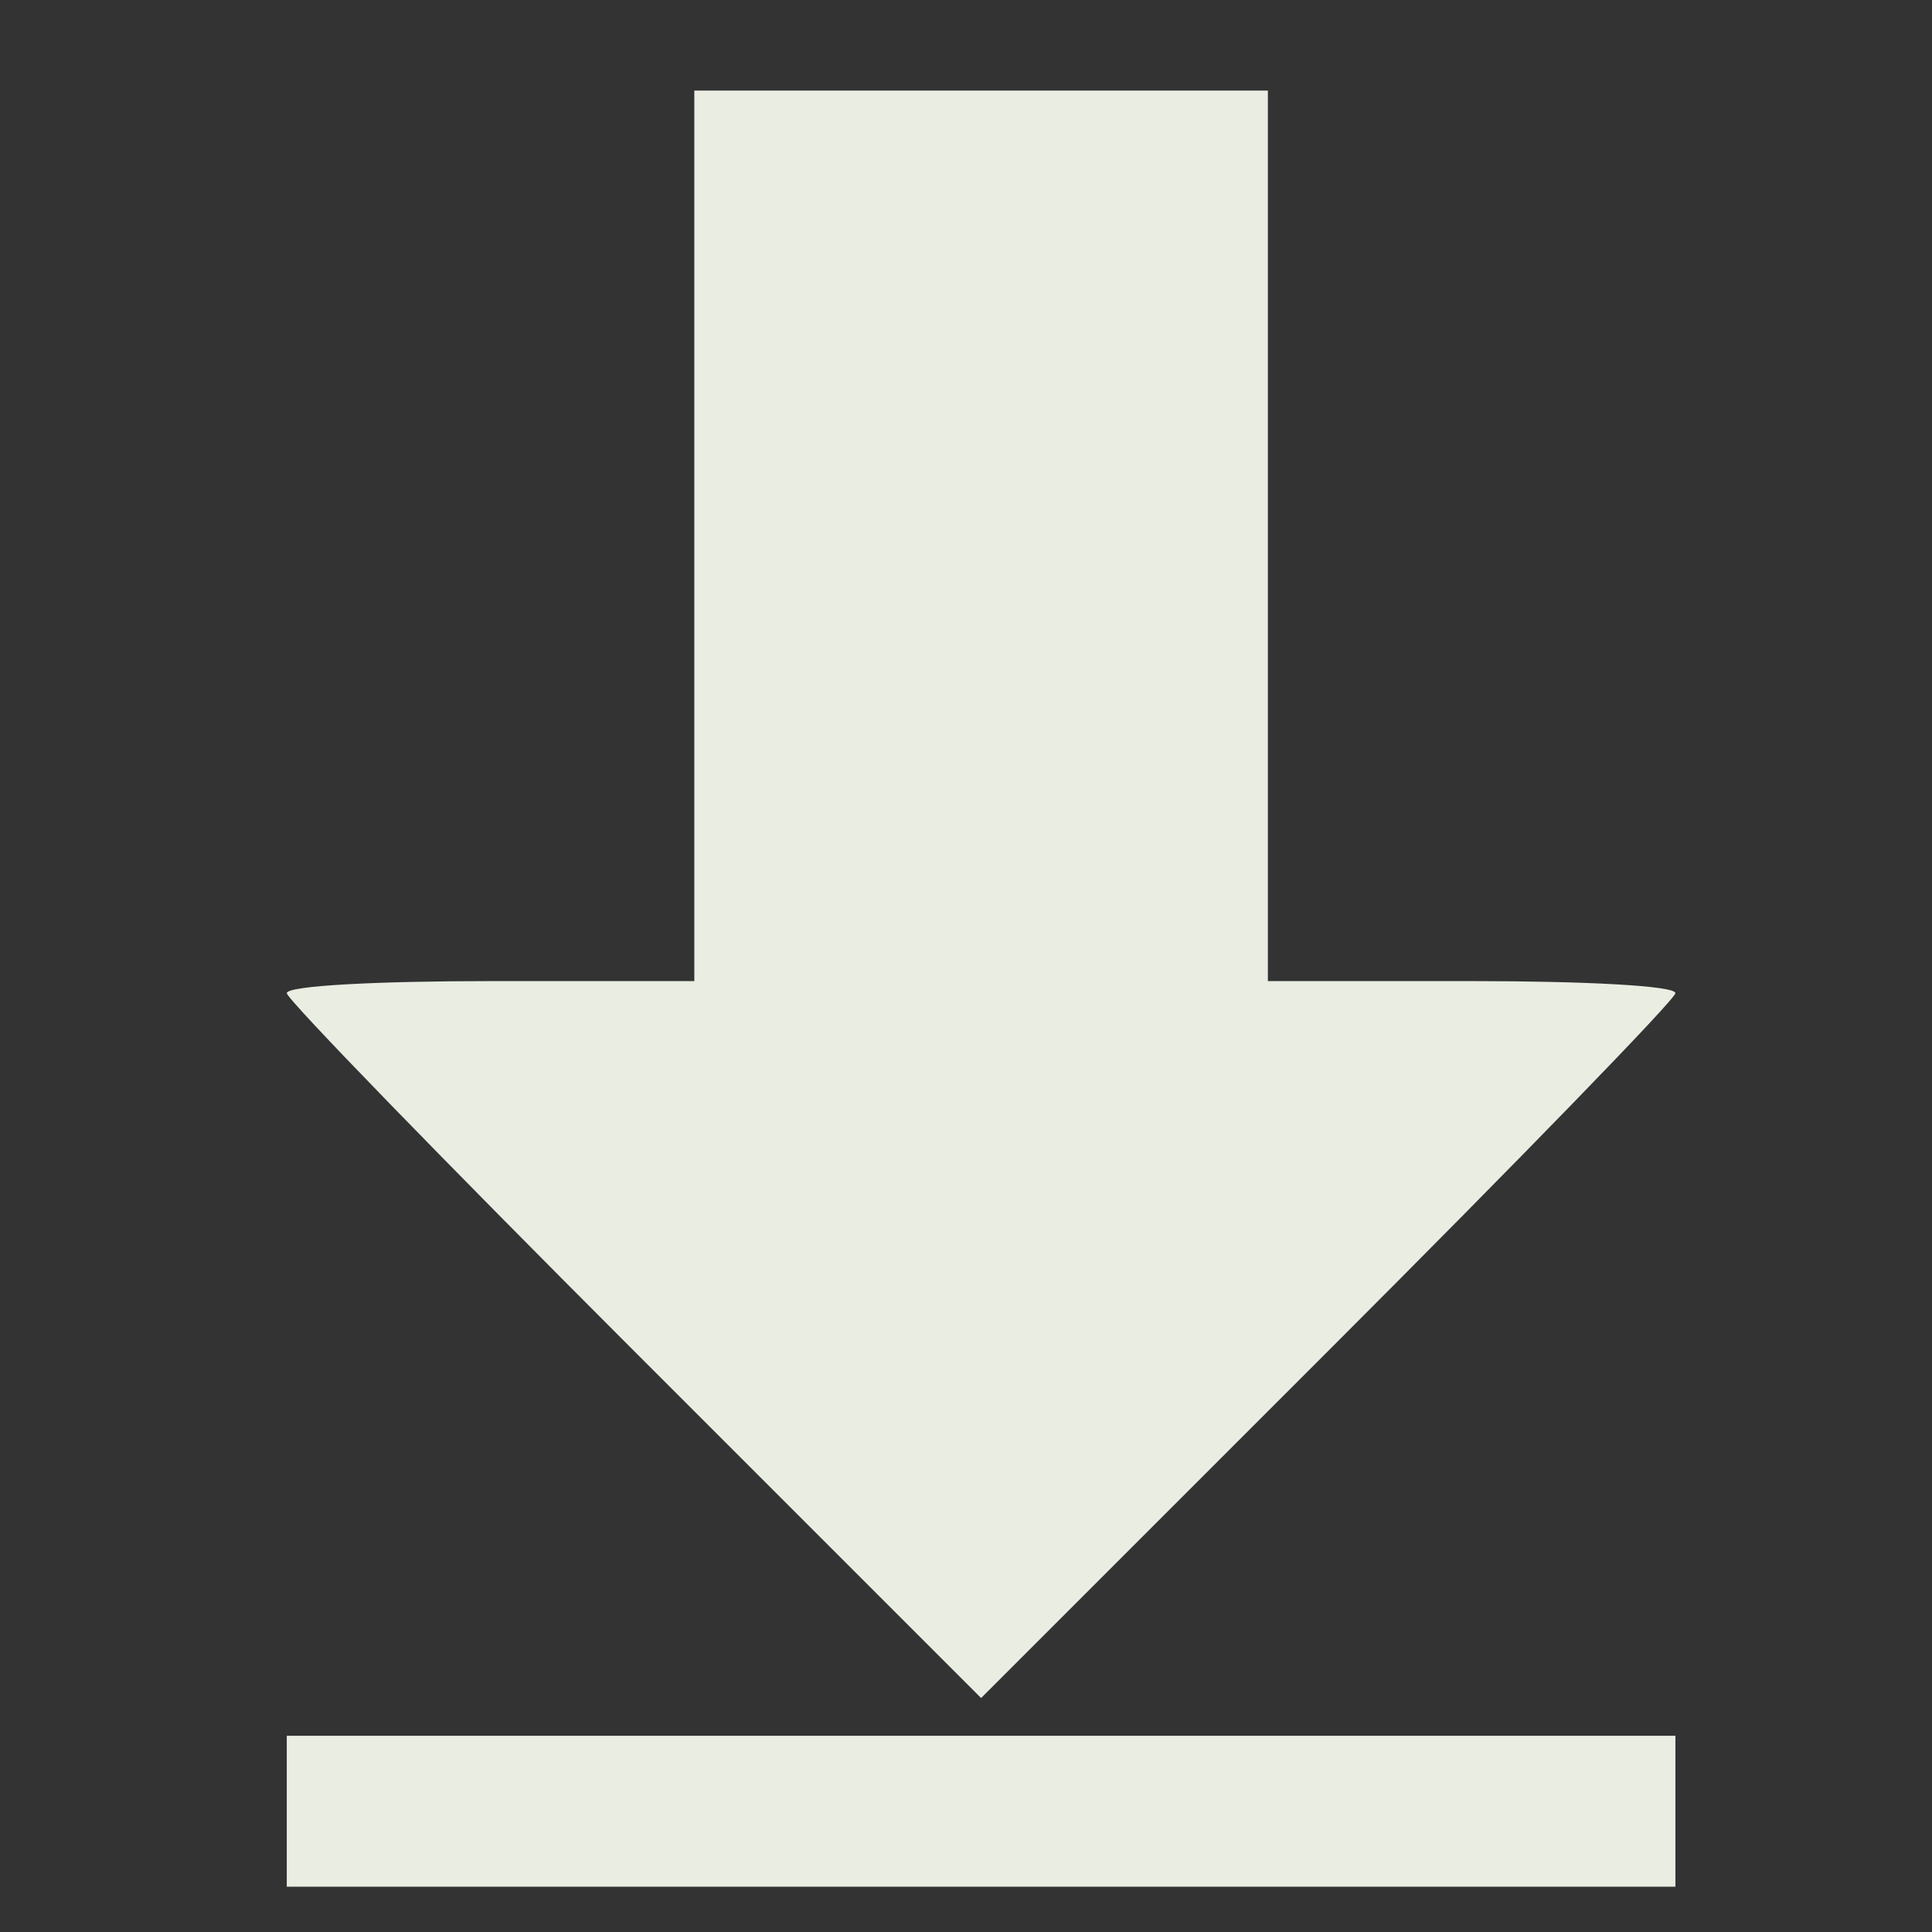
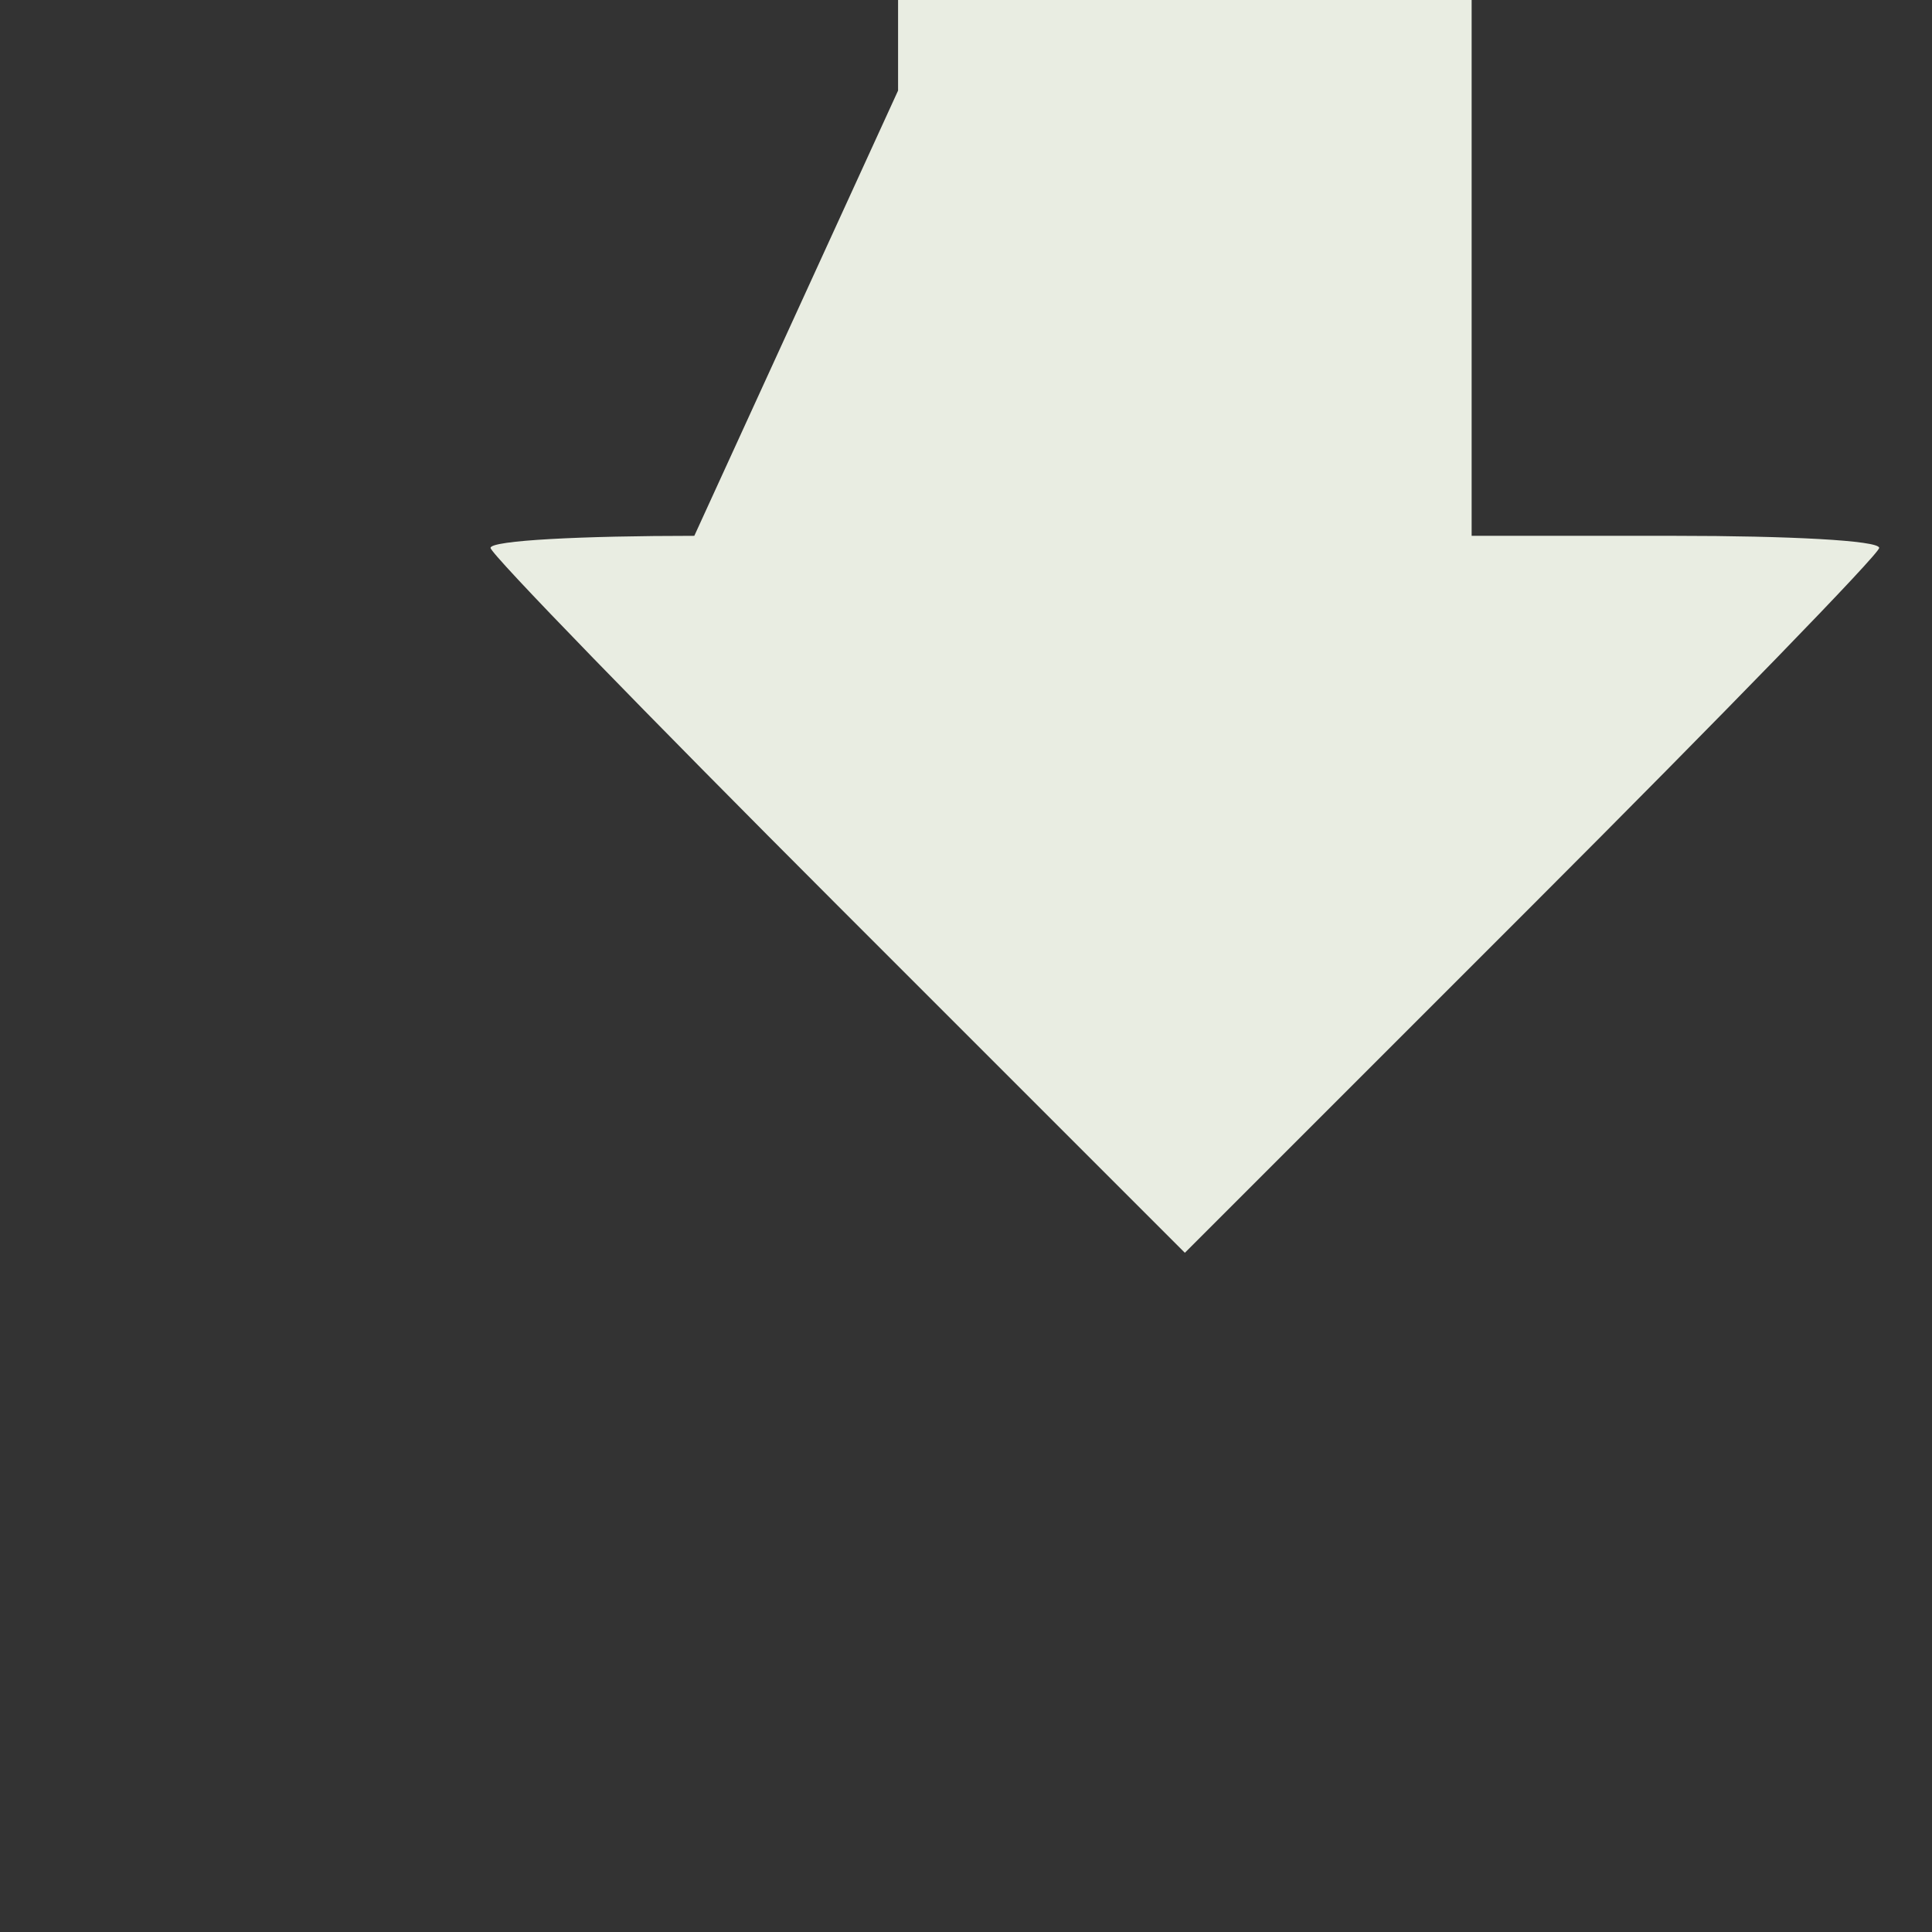
<svg xmlns="http://www.w3.org/2000/svg" version="1.0" width="128pt" height="128pt" viewBox="0 0 128 128" preserveAspectRatio="xMidYMid meet">
  <rect x="0" y="0" width="128" height="128" fill="#333333" stroke="none" />
  <g transform="translate(0,128) scale(0.1,-0.1)" fill="#e9ede2" stroke="none">
-     <path d="M460 925 l0 -295 -135 0 c-74 0 -135 -3 -135 -8 0 -4 104 -111 230 -237 l230 -230 230 230 c126 126 230 233 230 237 0 5 -61 8 -135 8 l-135 0 0 295 0 295 -190 0 -190 0 0 -295z" />
-     <path d="M190 80 l0 -50 460 0 460 0 0 50 0 50 -460 0 -460 0 0 -50z" />
+     <path d="M460 925 c-74 0 -135 -3 -135 -8 0 -4 104 -111 230 -237 l230 -230 230 230 c126 126 230 233 230 237 0 5 -61 8 -135 8 l-135 0 0 295 0 295 -190 0 -190 0 0 -295z" />
  </g>
</svg>